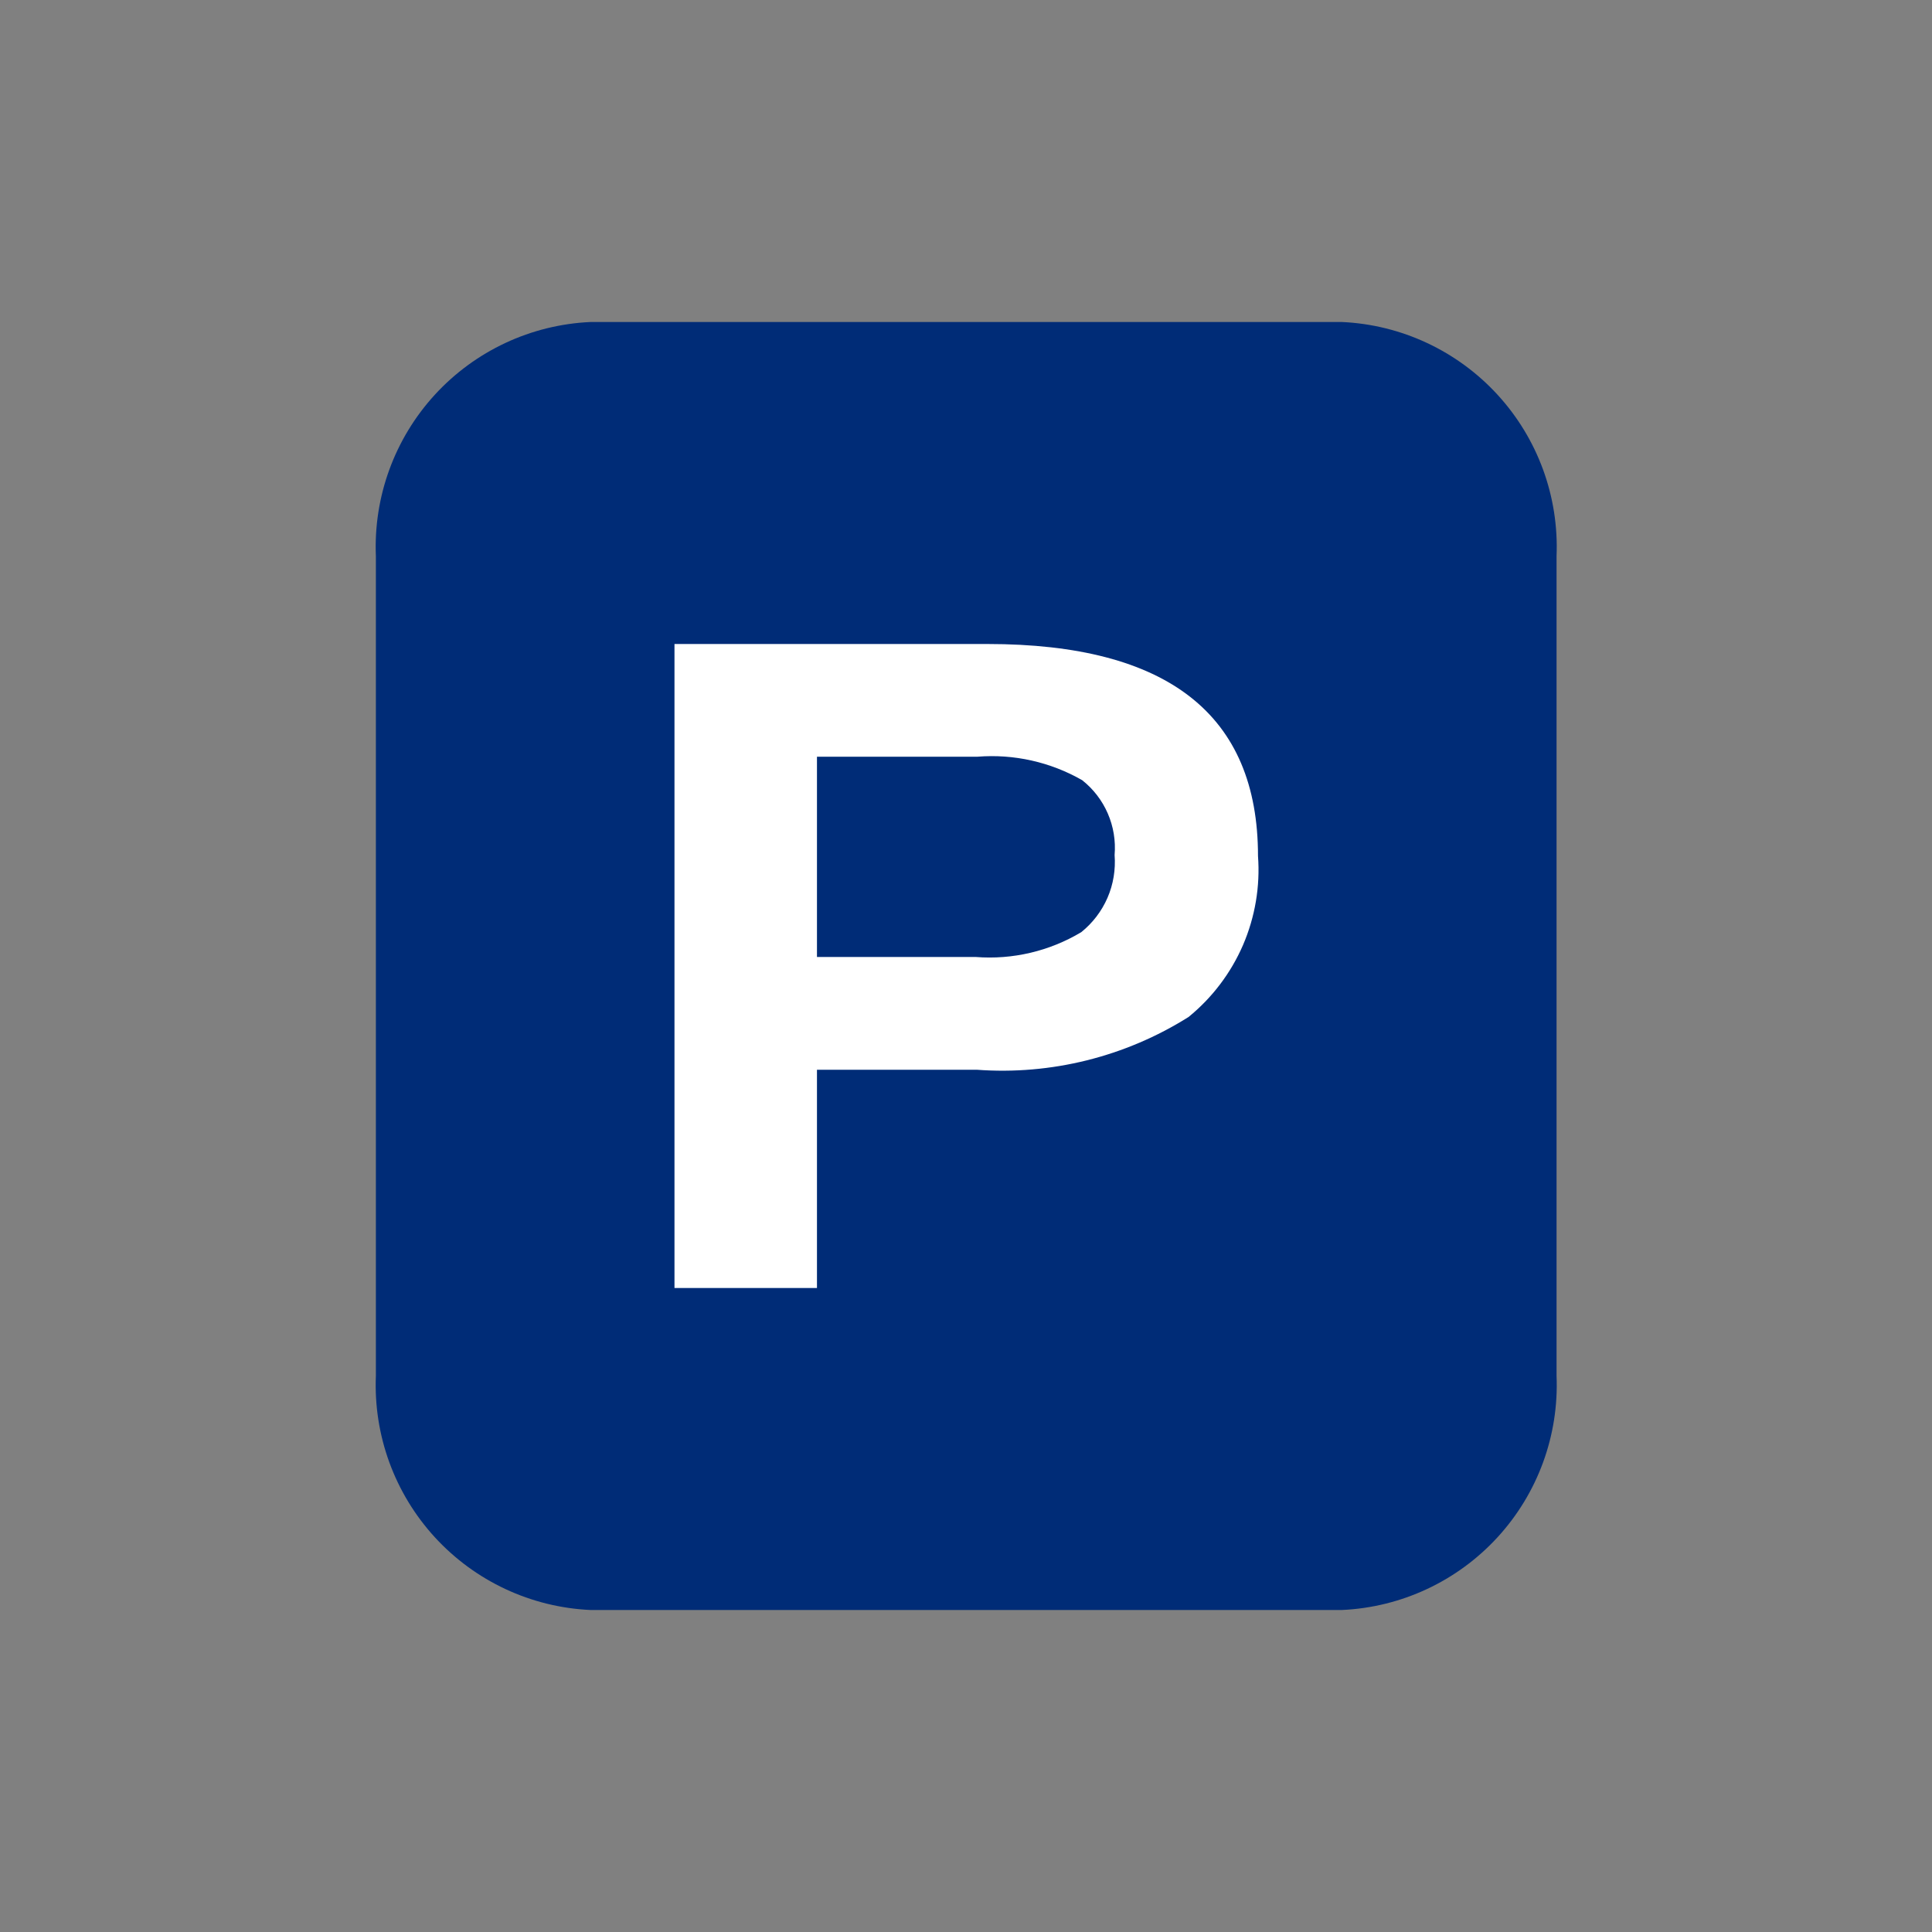
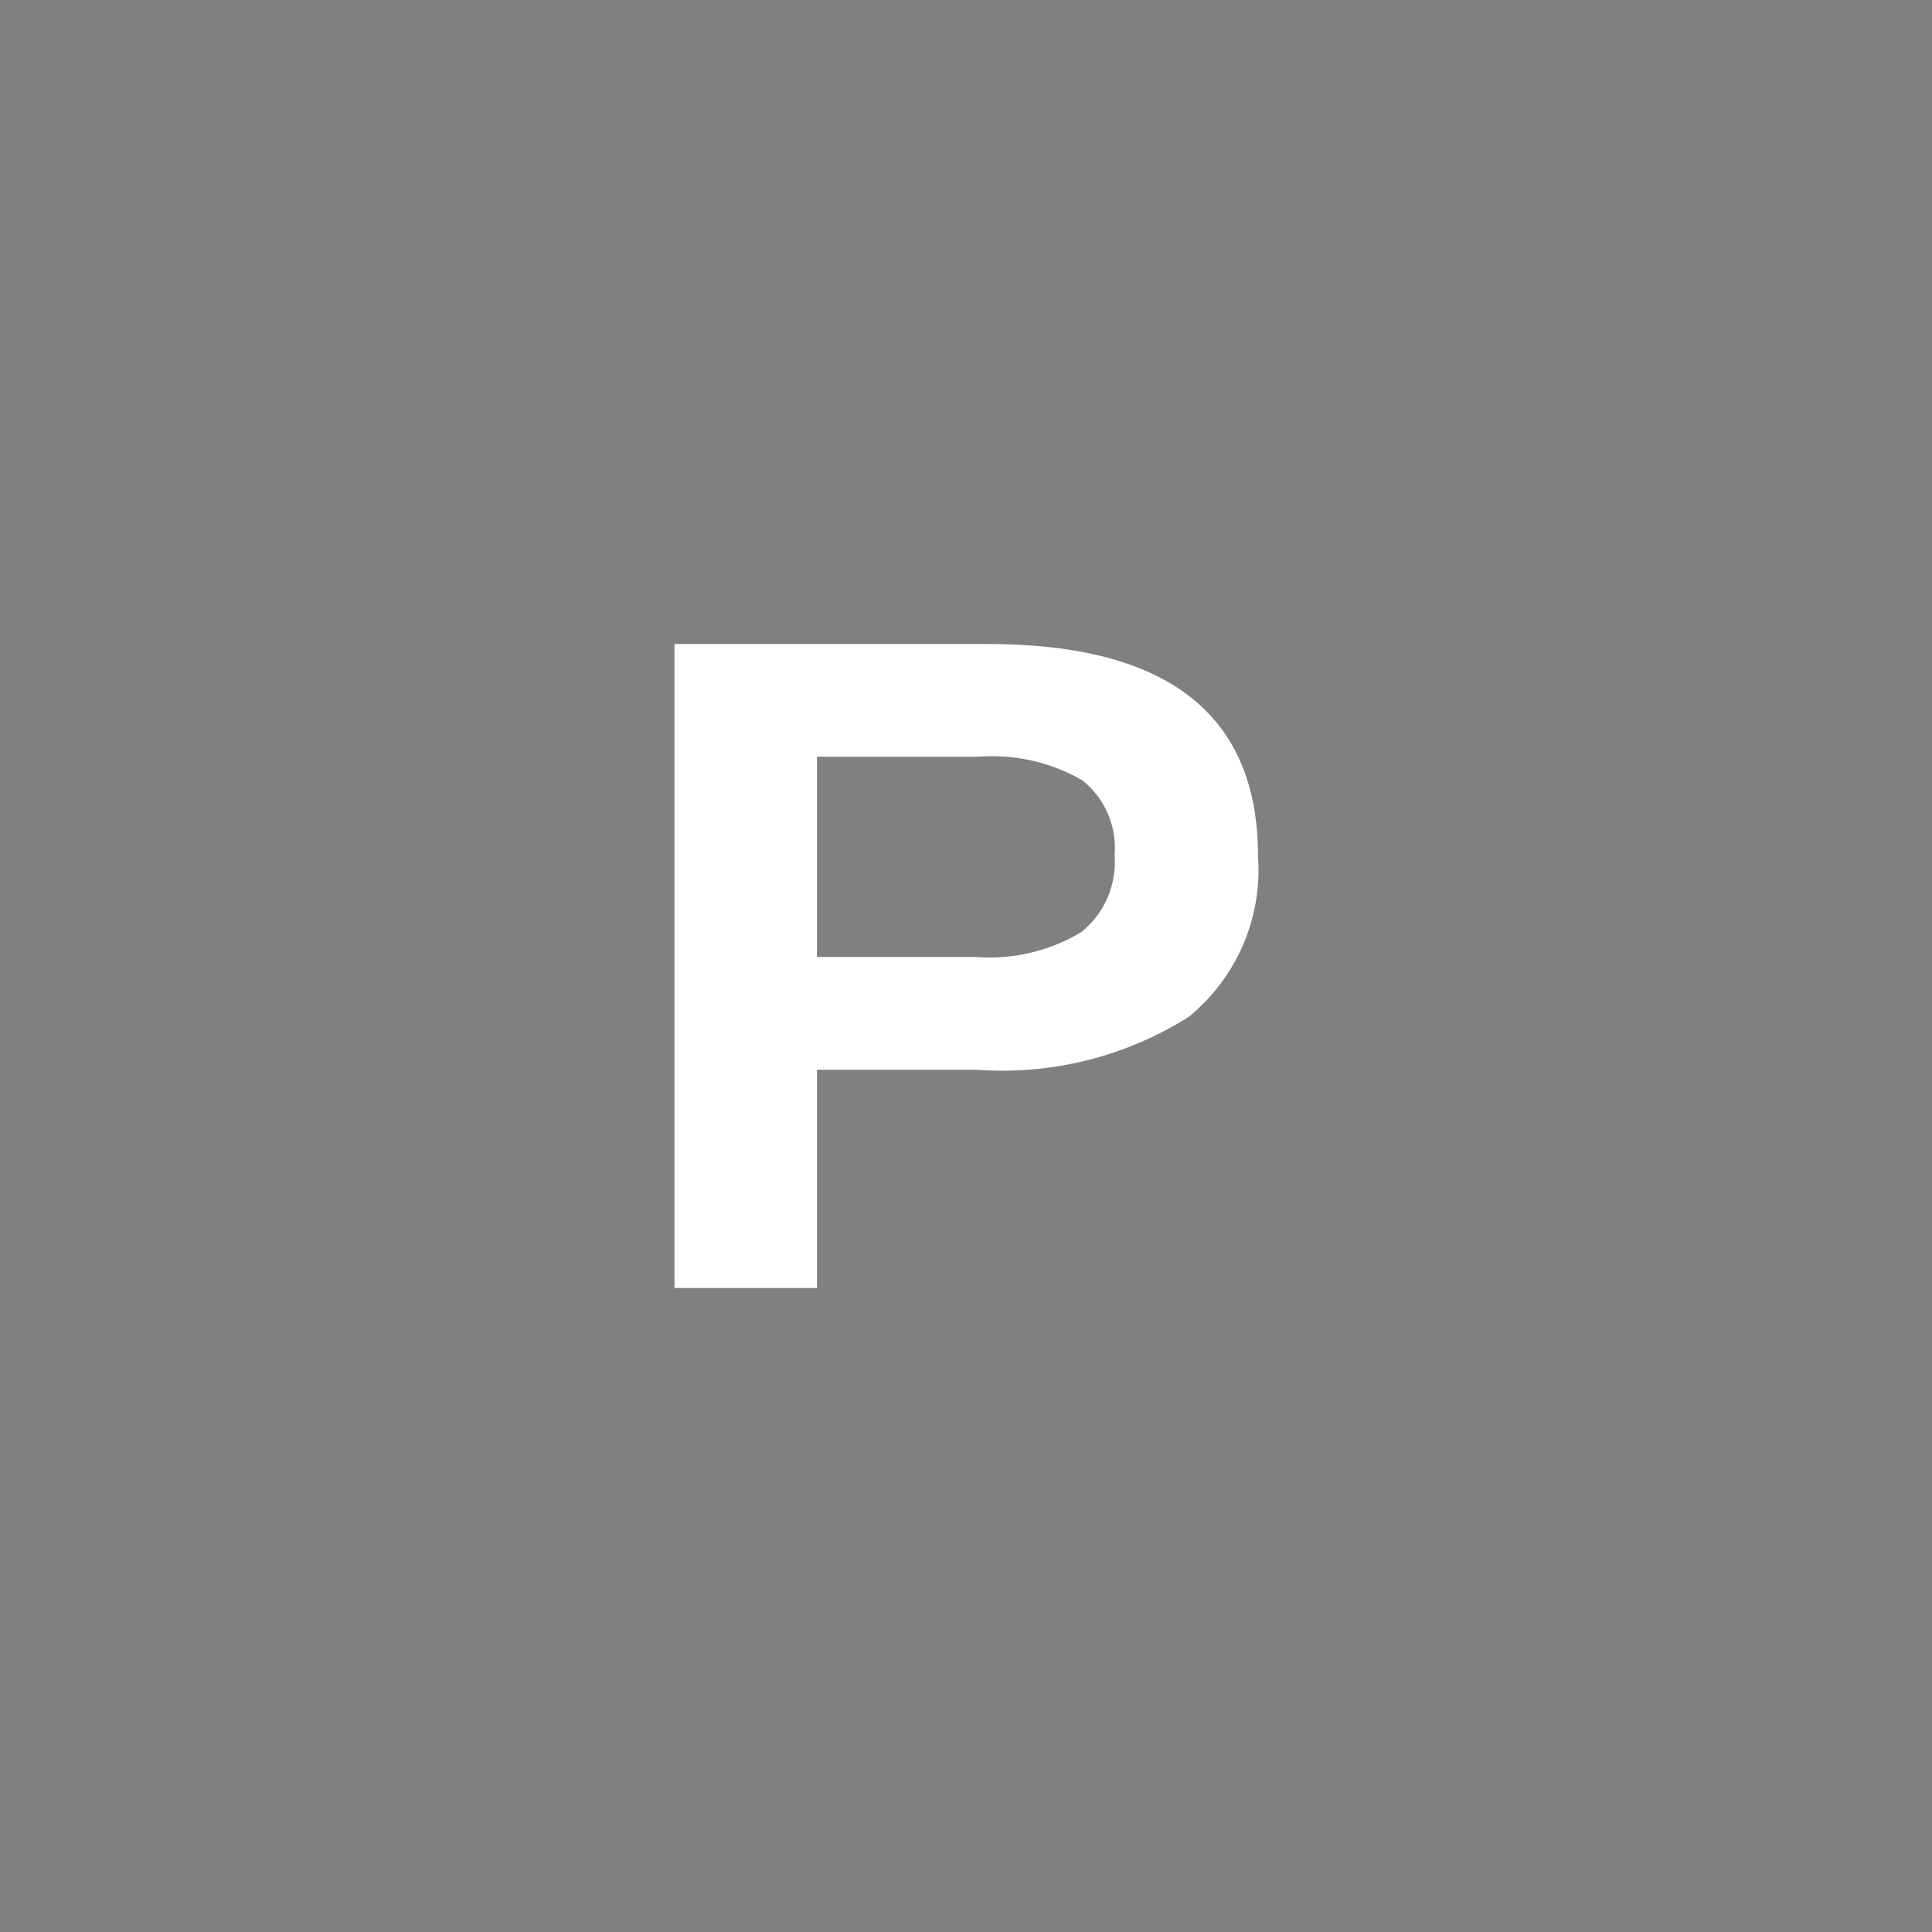
<svg xmlns="http://www.w3.org/2000/svg" width="36" height="36" viewBox="0 0 36 36" fill="none">
  <rect x="0" y="0" width="36" height="36" fill="#808080" stroke="none" />
-   <path d="M11.004 6C9.895 6.05 8.852 6.538 8.102 7.356C7.353 8.174 6.958 9.255 7.004 10.364V25.636C6.958 26.745 7.353 27.826 8.102 28.644C8.852 29.462 9.895 29.95 11.004 30H25.004C26.112 29.95 27.155 29.462 27.905 28.644C28.655 27.826 29.05 26.745 29.004 25.636V10.364C29.05 9.255 28.655 8.174 27.905 7.356C27.155 6.538 26.112 6.05 25.004 6H11.004Z" fill="#002C77" />
-   <path d="M15.223 24V19.933H18.198C19.585 20.036 20.969 19.691 22.147 18.95C22.588 18.591 22.936 18.131 23.162 17.609C23.387 17.086 23.483 16.517 23.441 15.95C23.441 13.317 21.76 12 18.399 12H12.568V24H15.223ZM15.223 17.832V14.1H18.215C18.893 14.046 19.573 14.199 20.164 14.537C20.372 14.701 20.537 14.915 20.642 15.158C20.748 15.402 20.791 15.668 20.769 15.932C20.79 16.204 20.745 16.478 20.637 16.728C20.528 16.979 20.36 17.199 20.147 17.37C19.555 17.724 18.868 17.886 18.181 17.832H15.223Z" fill="white" />
+   <path d="M15.223 24V19.933H18.198C19.585 20.036 20.969 19.691 22.147 18.95C22.588 18.591 22.936 18.131 23.162 17.609C23.387 17.086 23.483 16.517 23.441 15.95C23.441 13.317 21.76 12 18.399 12H12.568V24ZM15.223 17.832V14.1H18.215C18.893 14.046 19.573 14.199 20.164 14.537C20.372 14.701 20.537 14.915 20.642 15.158C20.748 15.402 20.791 15.668 20.769 15.932C20.79 16.204 20.745 16.478 20.637 16.728C20.528 16.979 20.36 17.199 20.147 17.37C19.555 17.724 18.868 17.886 18.181 17.832H15.223Z" fill="white" />
</svg>